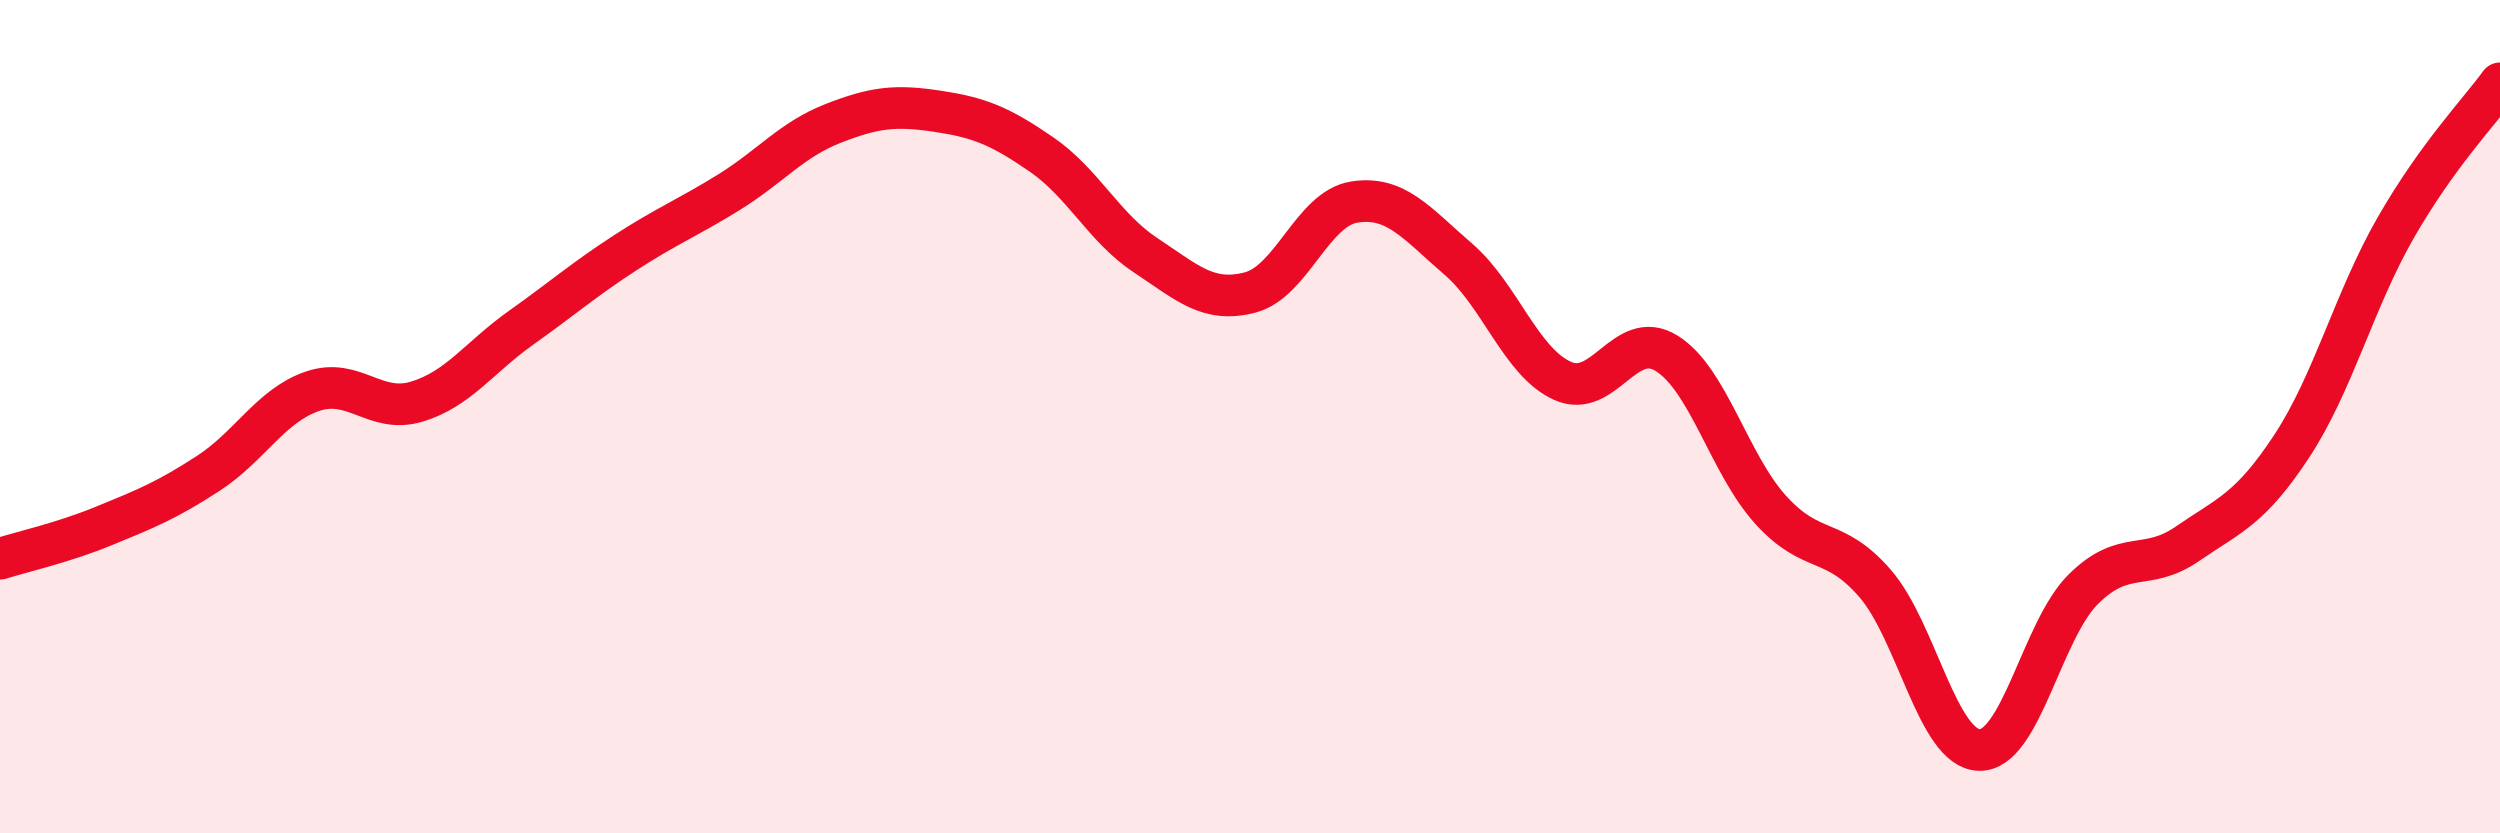
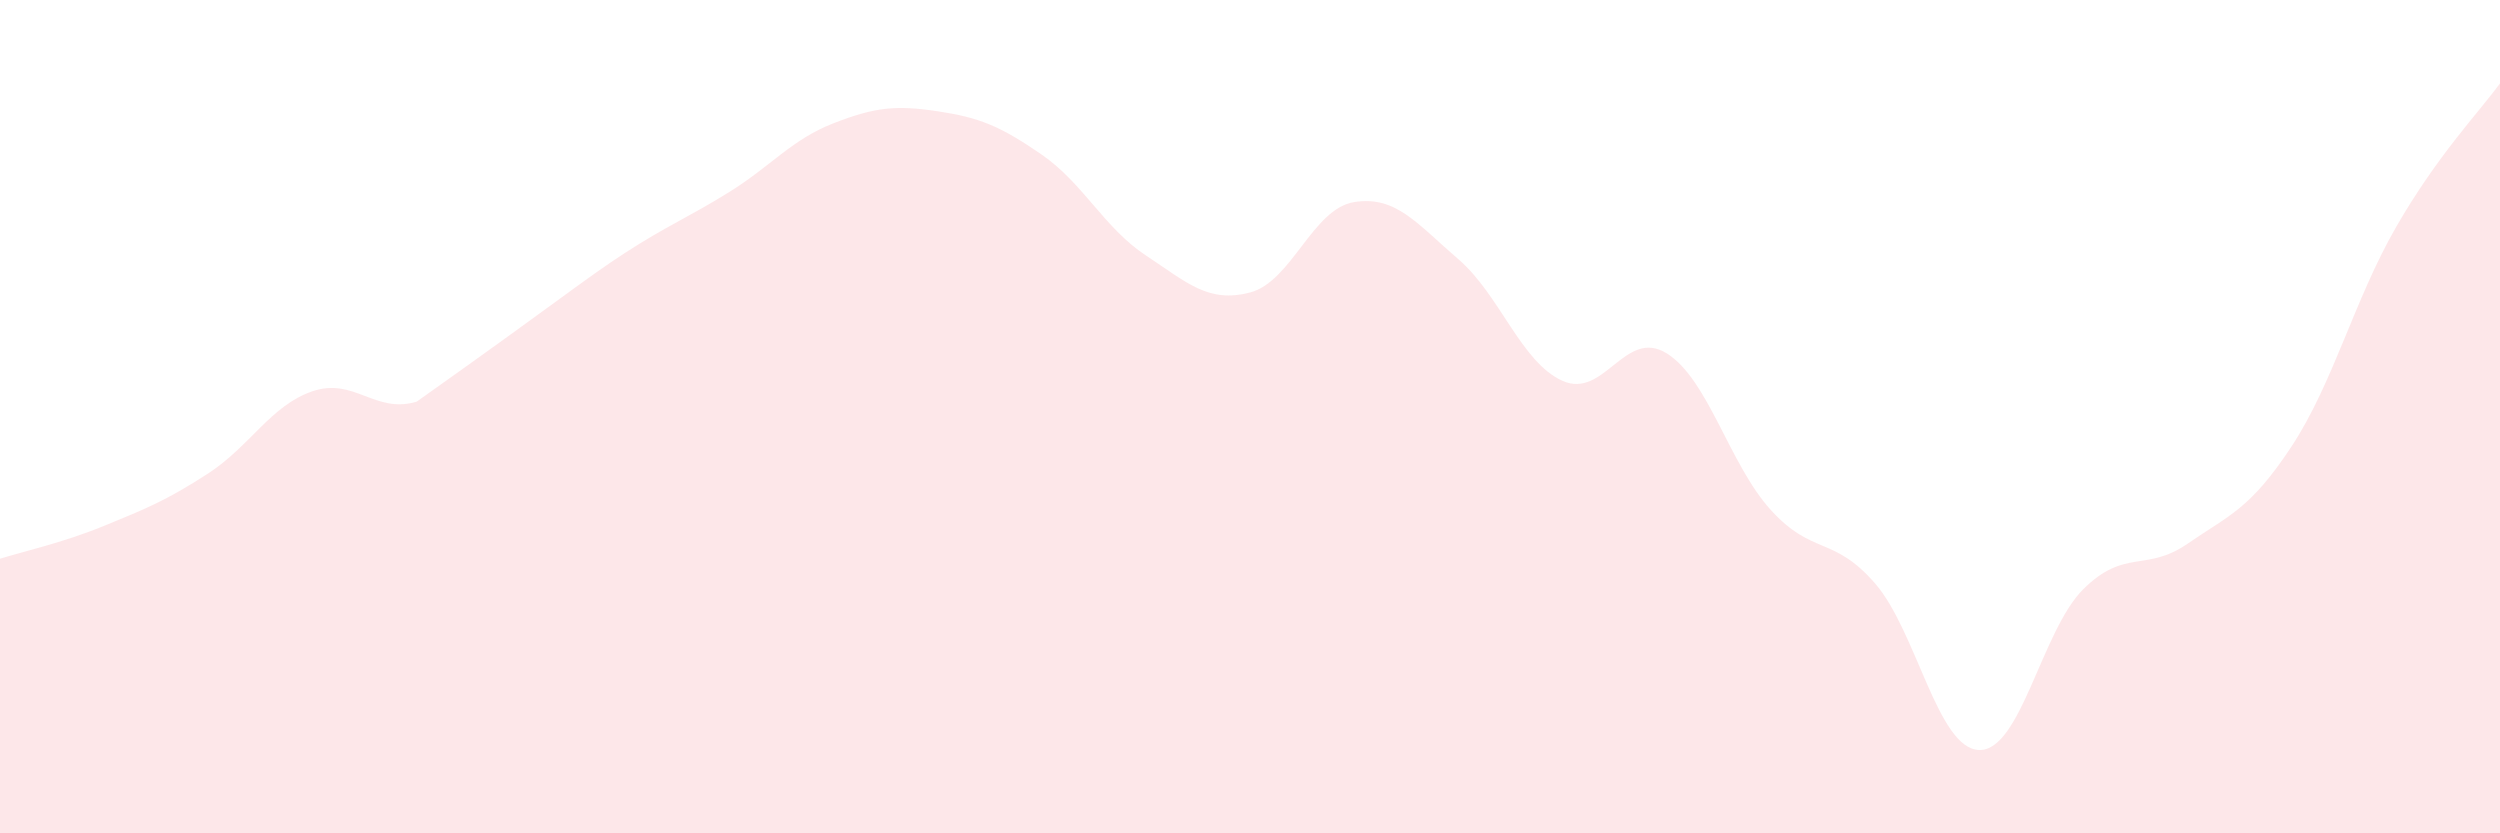
<svg xmlns="http://www.w3.org/2000/svg" width="60" height="20" viewBox="0 0 60 20">
-   <path d="M 0,13.41 C 0.5,13.25 1.5,13.03 2.5,12.62 C 3.5,12.21 4,12.01 5,11.36 C 6,10.71 6.5,9.73 7.5,9.39 C 8.5,9.05 9,9.94 10,9.64 C 11,9.34 11.5,8.58 12.5,7.87 C 13.5,7.16 14,6.72 15,6.07 C 16,5.42 16.5,5.23 17.5,4.61 C 18.5,3.99 19,3.35 20,2.96 C 21,2.57 21.5,2.52 22.5,2.67 C 23.5,2.82 24,3.02 25,3.71 C 26,4.4 26.5,5.47 27.5,6.13 C 28.5,6.79 29,7.28 30,7.02 C 31,6.76 31.5,5.01 32.5,4.85 C 33.5,4.69 34,5.36 35,6.22 C 36,7.08 36.5,8.69 37.5,9.14 C 38.5,9.59 39,7.86 40,8.48 C 41,9.1 41.5,11.14 42.5,12.24 C 43.5,13.34 44,12.85 45,14 C 46,15.15 46.5,17.97 47.5,18 C 48.5,18.03 49,15.13 50,14.14 C 51,13.15 51.5,13.74 52.5,13.05 C 53.5,12.36 54,12.23 55,10.71 C 56,9.19 56.5,7.2 57.5,5.46 C 58.5,3.72 59.5,2.69 60,2L60 20L0 20Z" fill="#EB0A25" opacity="0.1" stroke-linecap="round" stroke-linejoin="round" />
-   <path d="M 0,13.41 C 0.5,13.25 1.5,13.03 2.5,12.62 C 3.5,12.21 4,12.01 5,11.36 C 6,10.71 6.5,9.73 7.5,9.39 C 8.5,9.05 9,9.94 10,9.64 C 11,9.34 11.5,8.58 12.5,7.87 C 13.5,7.16 14,6.72 15,6.07 C 16,5.42 16.5,5.23 17.5,4.61 C 18.5,3.99 19,3.35 20,2.96 C 21,2.57 21.5,2.52 22.5,2.67 C 23.5,2.82 24,3.02 25,3.71 C 26,4.4 26.5,5.47 27.5,6.13 C 28.5,6.79 29,7.28 30,7.02 C 31,6.76 31.5,5.01 32.5,4.85 C 33.5,4.69 34,5.36 35,6.22 C 36,7.08 36.5,8.69 37.5,9.14 C 38.5,9.59 39,7.86 40,8.48 C 41,9.1 41.5,11.14 42.5,12.24 C 43.5,13.34 44,12.85 45,14 C 46,15.15 46.5,17.97 47.5,18 C 48.5,18.03 49,15.13 50,14.14 C 51,13.15 51.5,13.74 52.5,13.05 C 53.5,12.36 54,12.23 55,10.71 C 56,9.19 56.5,7.2 57.5,5.46 C 58.5,3.72 59.5,2.69 60,2" stroke="#EB0A25" stroke-width="1" fill="none" stroke-linecap="round" stroke-linejoin="round" />
+   <path d="M 0,13.41 C 0.5,13.25 1.5,13.03 2.5,12.62 C 3.5,12.21 4,12.01 5,11.36 C 6,10.71 6.5,9.73 7.5,9.39 C 8.5,9.05 9,9.94 10,9.64 C 13.5,7.16 14,6.72 15,6.07 C 16,5.42 16.5,5.23 17.5,4.61 C 18.5,3.99 19,3.35 20,2.96 C 21,2.57 21.5,2.52 22.5,2.67 C 23.5,2.82 24,3.02 25,3.71 C 26,4.4 26.5,5.47 27.5,6.13 C 28.5,6.79 29,7.28 30,7.02 C 31,6.76 31.5,5.01 32.5,4.85 C 33.5,4.69 34,5.36 35,6.22 C 36,7.08 36.5,8.69 37.5,9.14 C 38.5,9.59 39,7.86 40,8.48 C 41,9.1 41.5,11.14 42.5,12.24 C 43.5,13.34 44,12.85 45,14 C 46,15.15 46.5,17.97 47.5,18 C 48.5,18.03 49,15.13 50,14.14 C 51,13.15 51.5,13.74 52.5,13.05 C 53.5,12.36 54,12.23 55,10.71 C 56,9.19 56.5,7.2 57.5,5.46 C 58.5,3.72 59.5,2.69 60,2L60 20L0 20Z" fill="#EB0A25" opacity="0.1" stroke-linecap="round" stroke-linejoin="round" />
</svg>